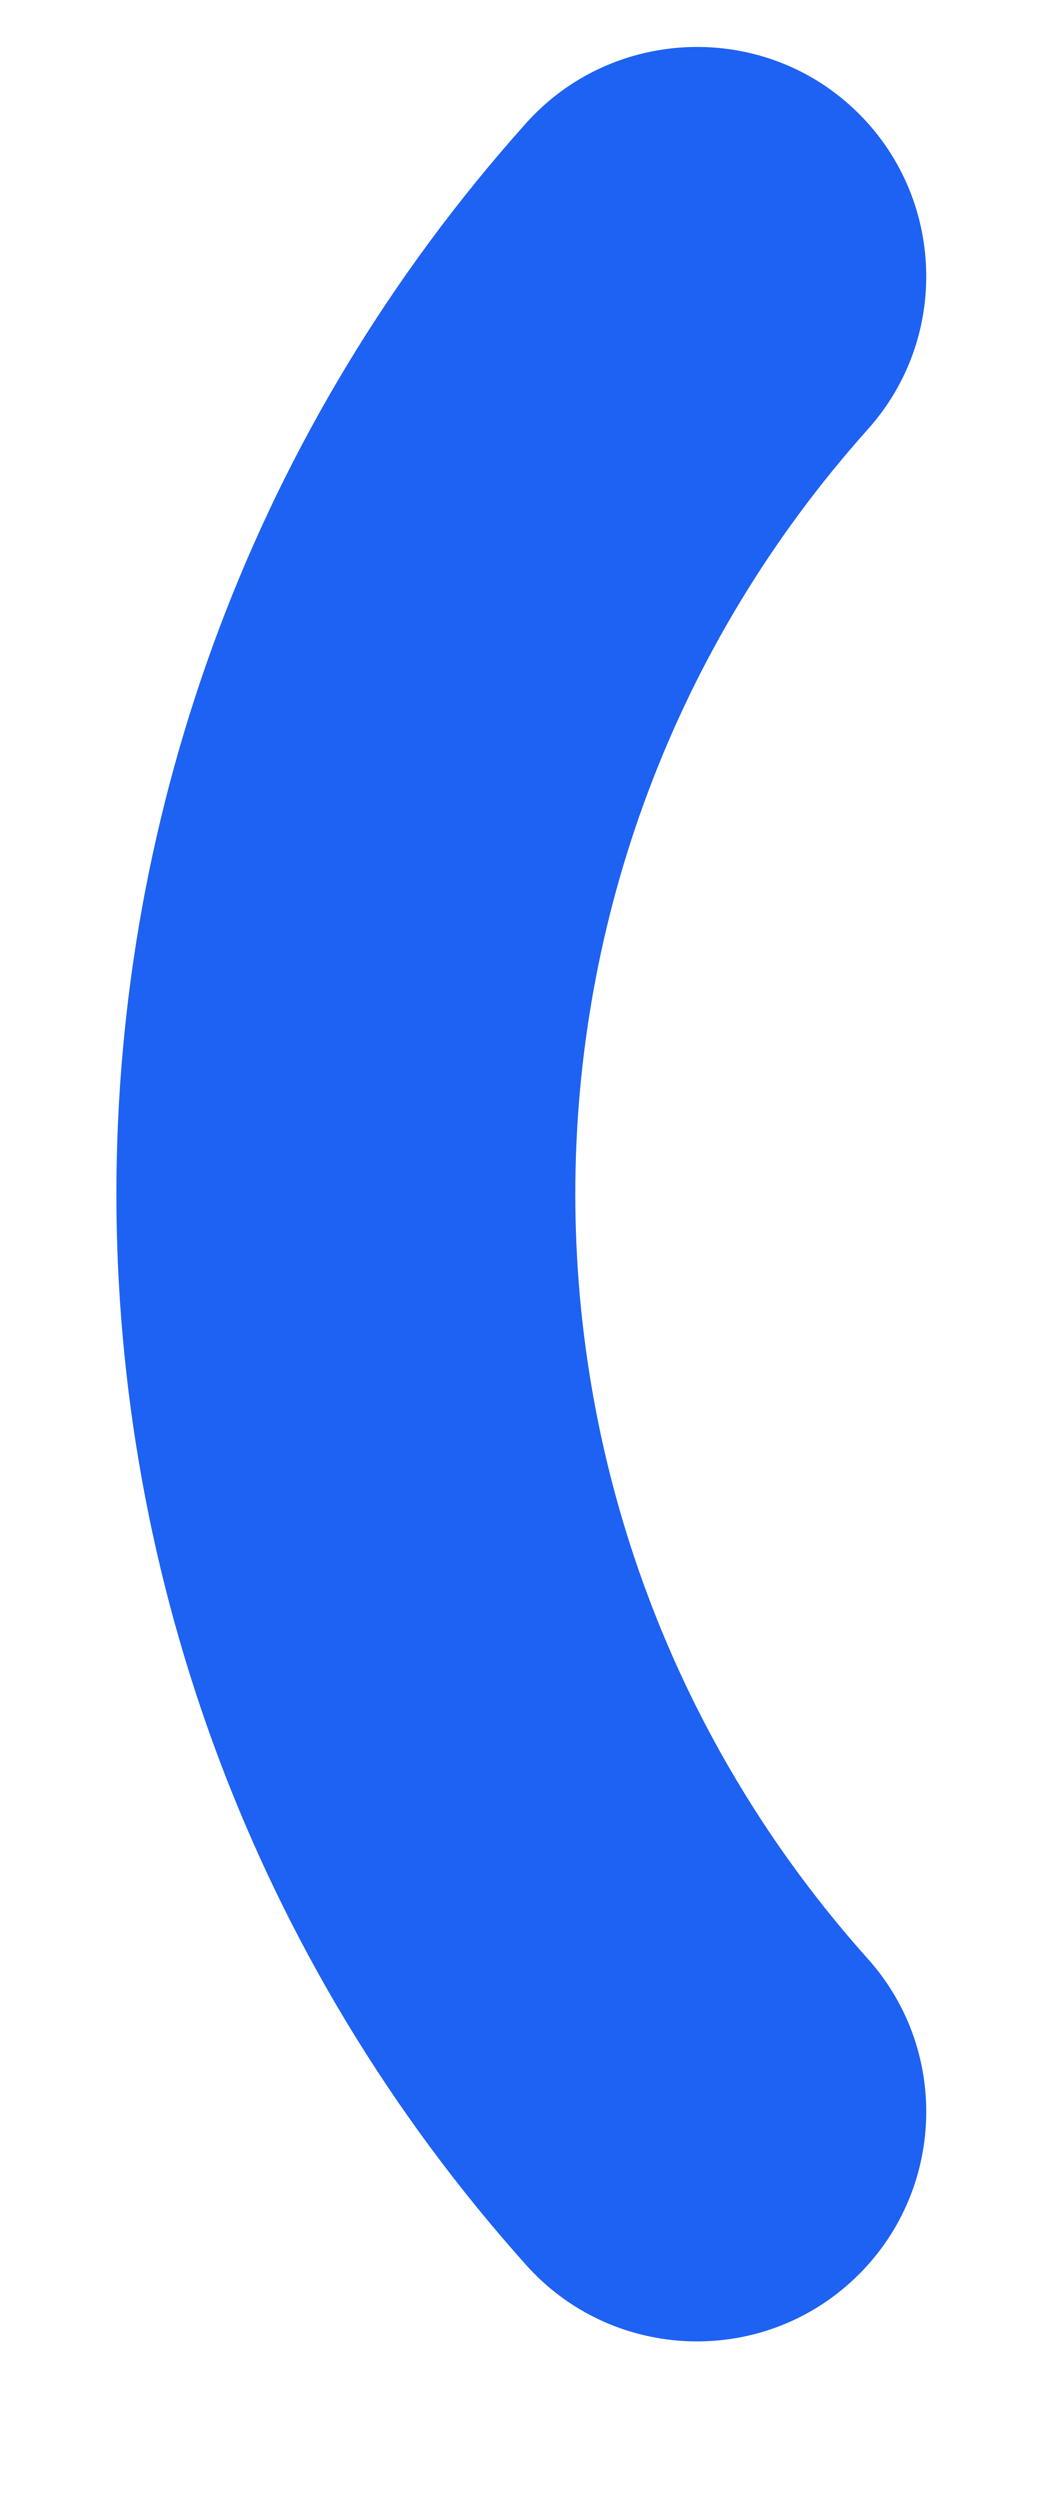
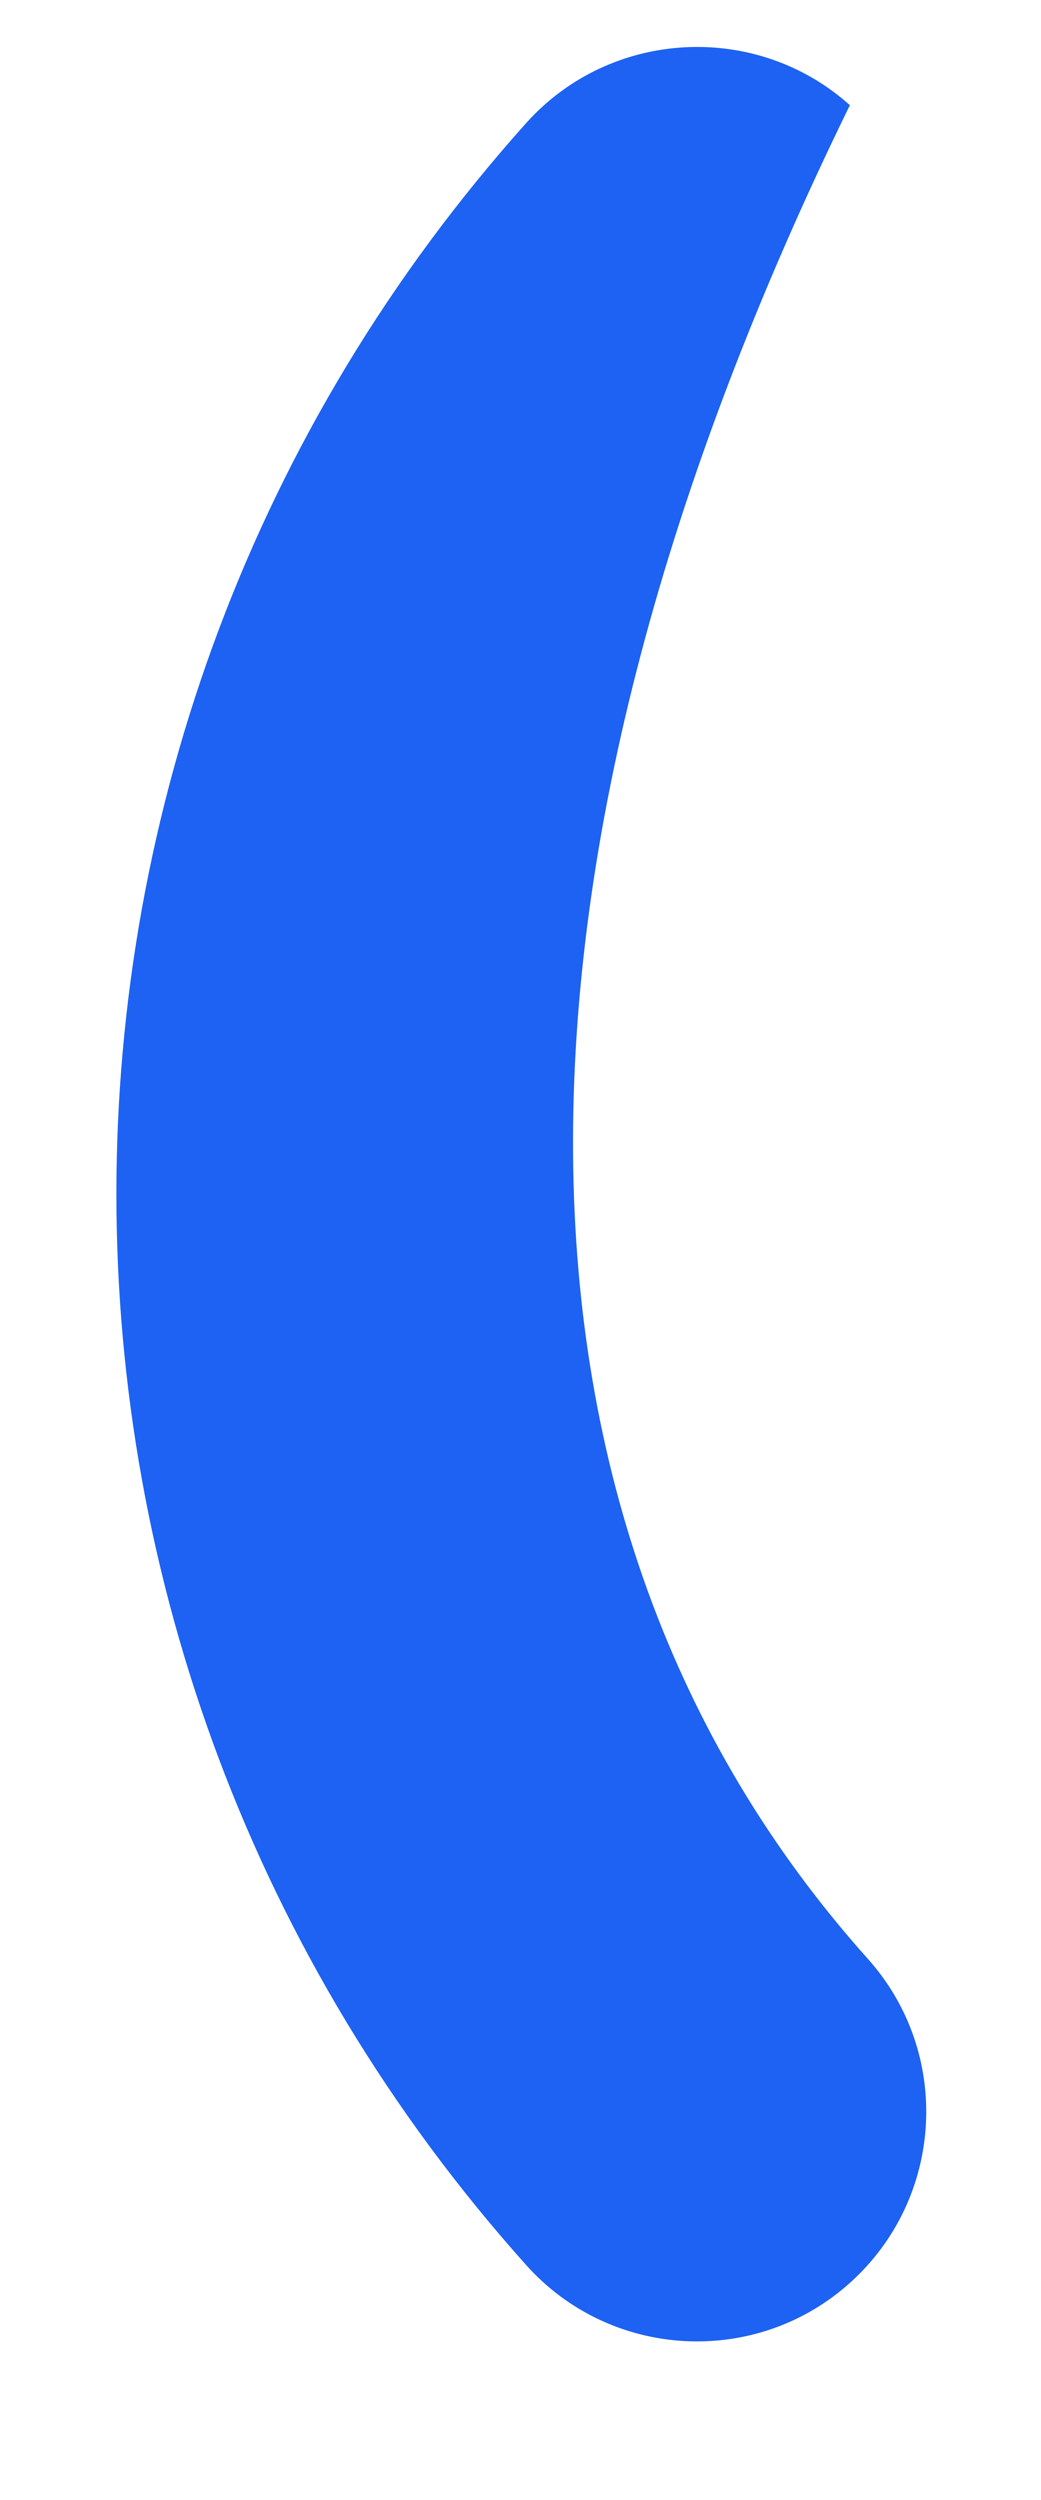
<svg xmlns="http://www.w3.org/2000/svg" width="5" height="12" viewBox="0 0 5 12" fill="none">
-   <path d="M2.527 10.872C-0.097 7.942 -0.097 3.521 2.527 0.591C2.933 0.138 3.633 0.102 4.082 0.505C4.535 0.911 4.574 1.608 4.168 2.061C2.295 4.154 2.295 7.309 4.168 9.402C4.574 9.855 4.535 10.552 4.082 10.958C3.631 11.363 2.933 11.326 2.527 10.872Z" fill="#1D62F2" />
+   <path d="M2.527 10.872C-0.097 7.942 -0.097 3.521 2.527 0.591C2.933 0.138 3.633 0.102 4.082 0.505C2.295 4.154 2.295 7.309 4.168 9.402C4.574 9.855 4.535 10.552 4.082 10.958C3.631 11.363 2.933 11.326 2.527 10.872Z" fill="#1D62F2" />
</svg>